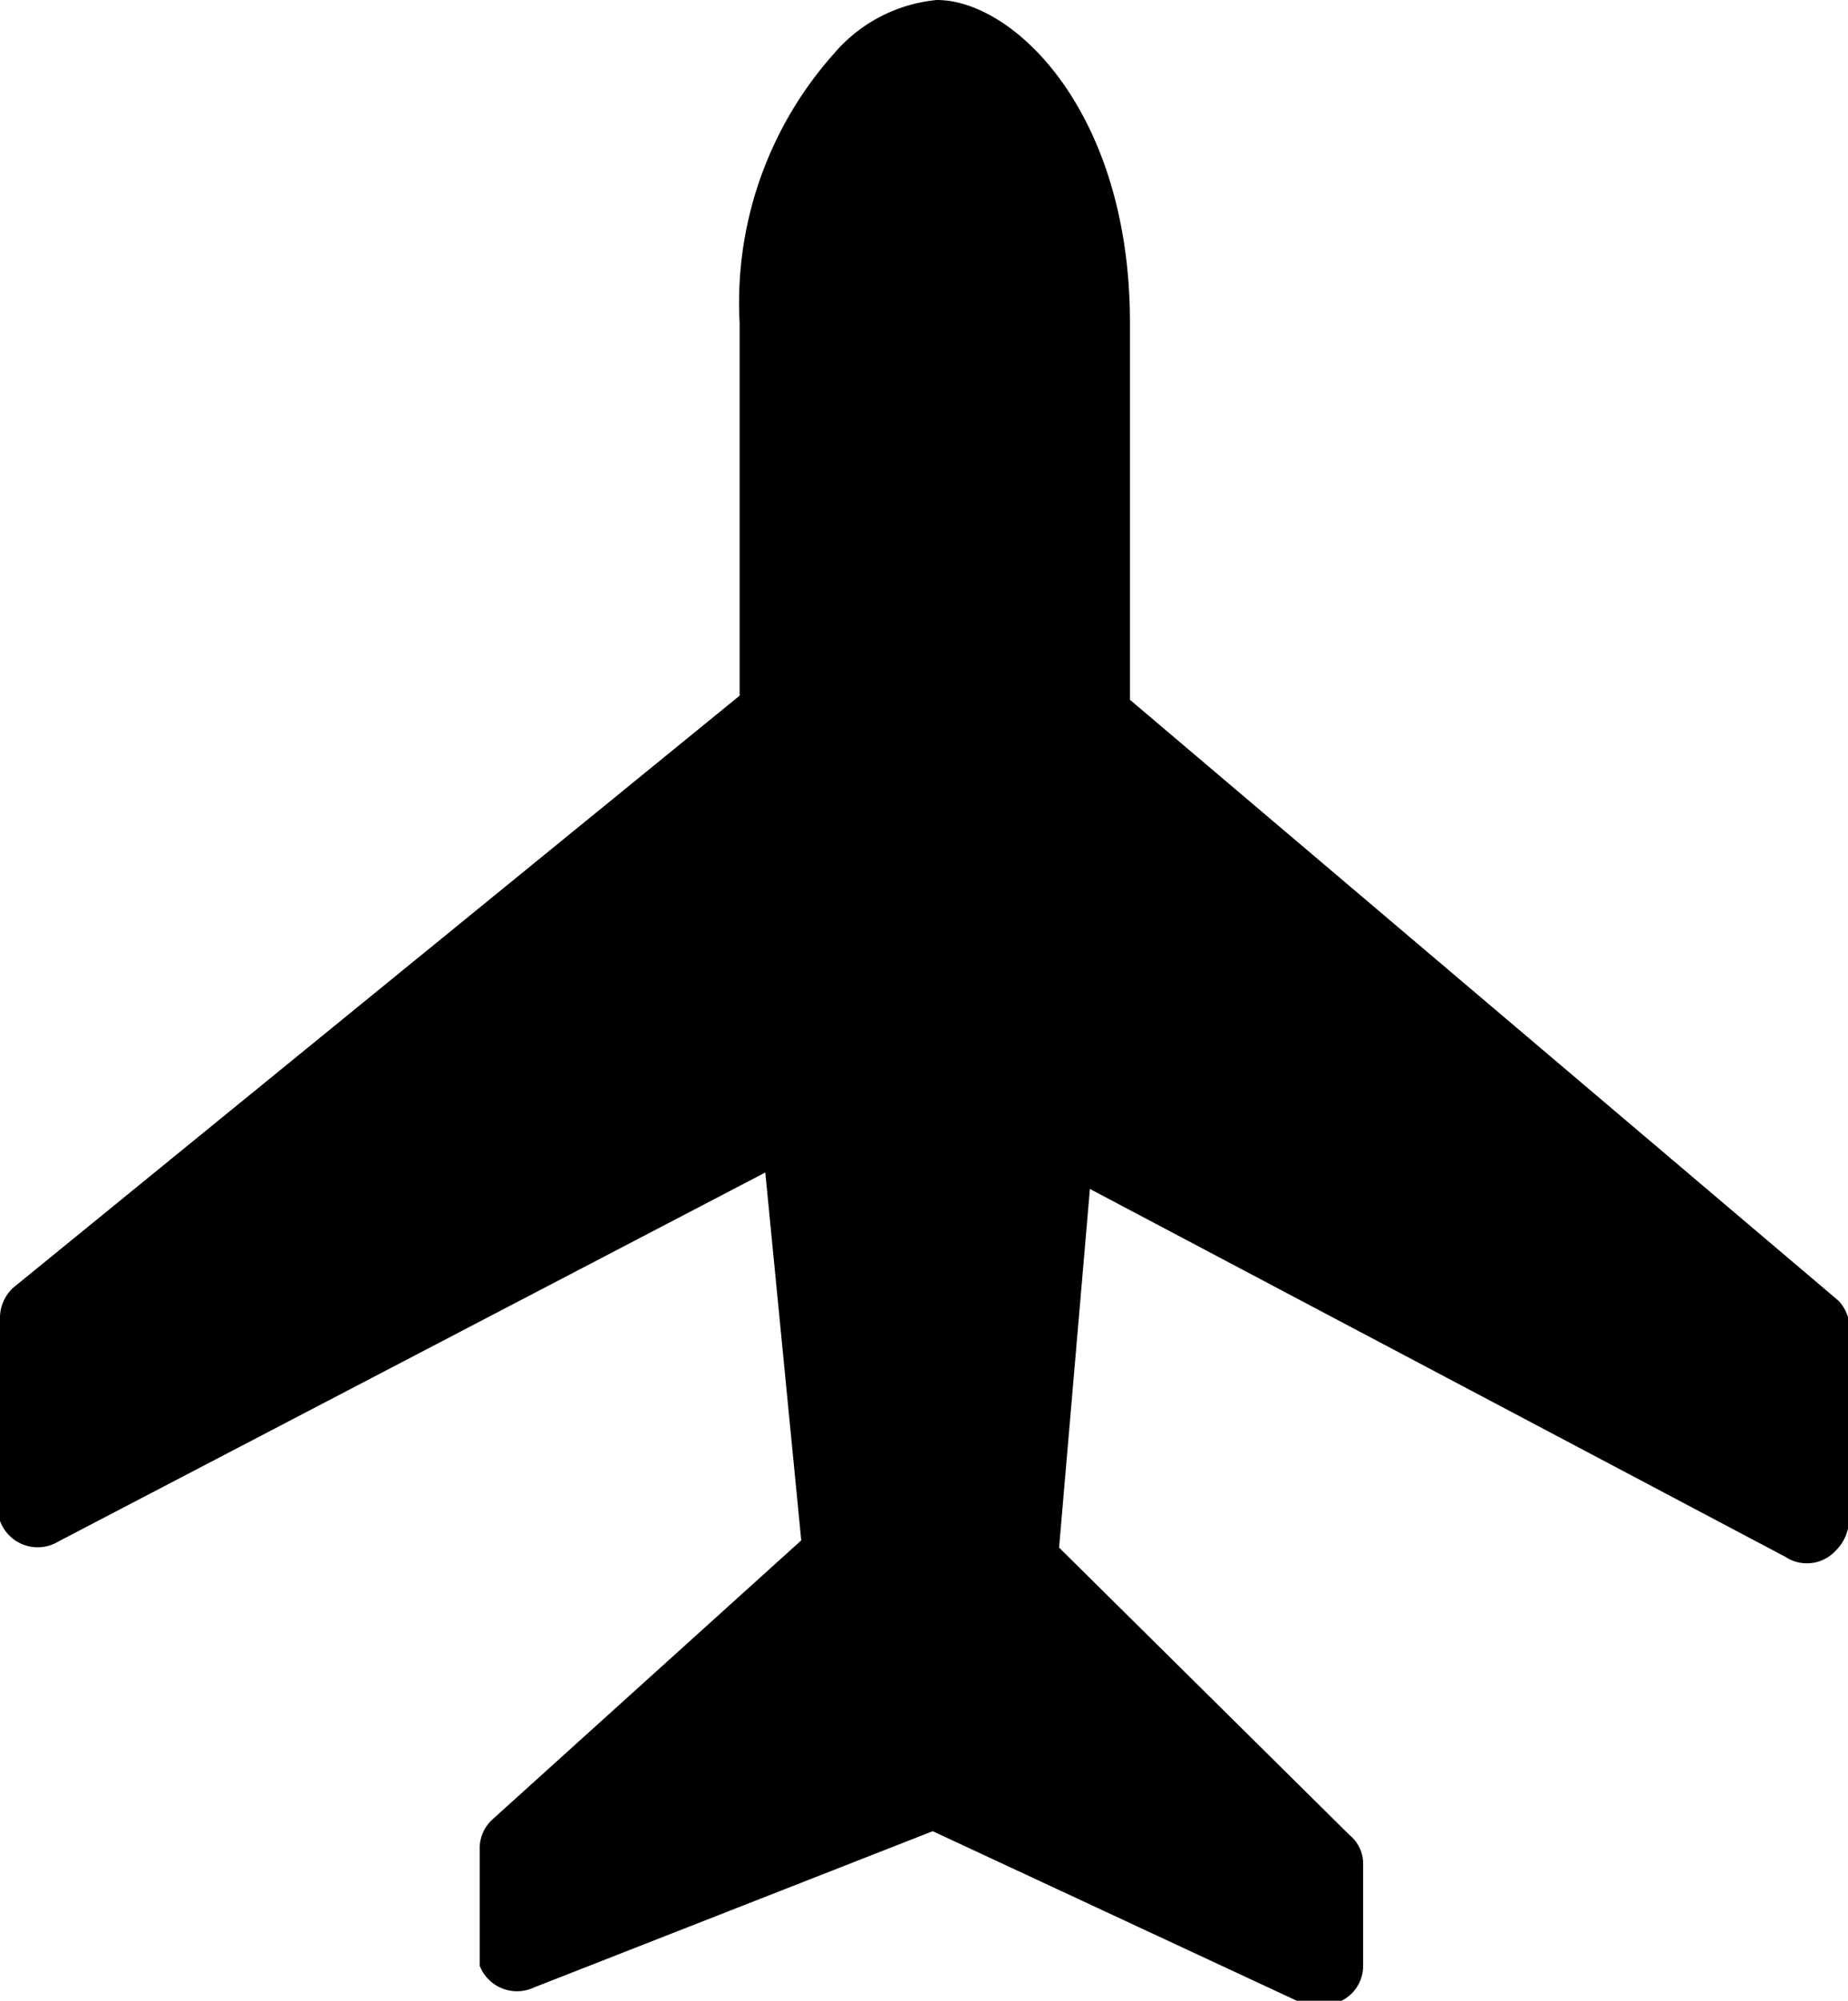
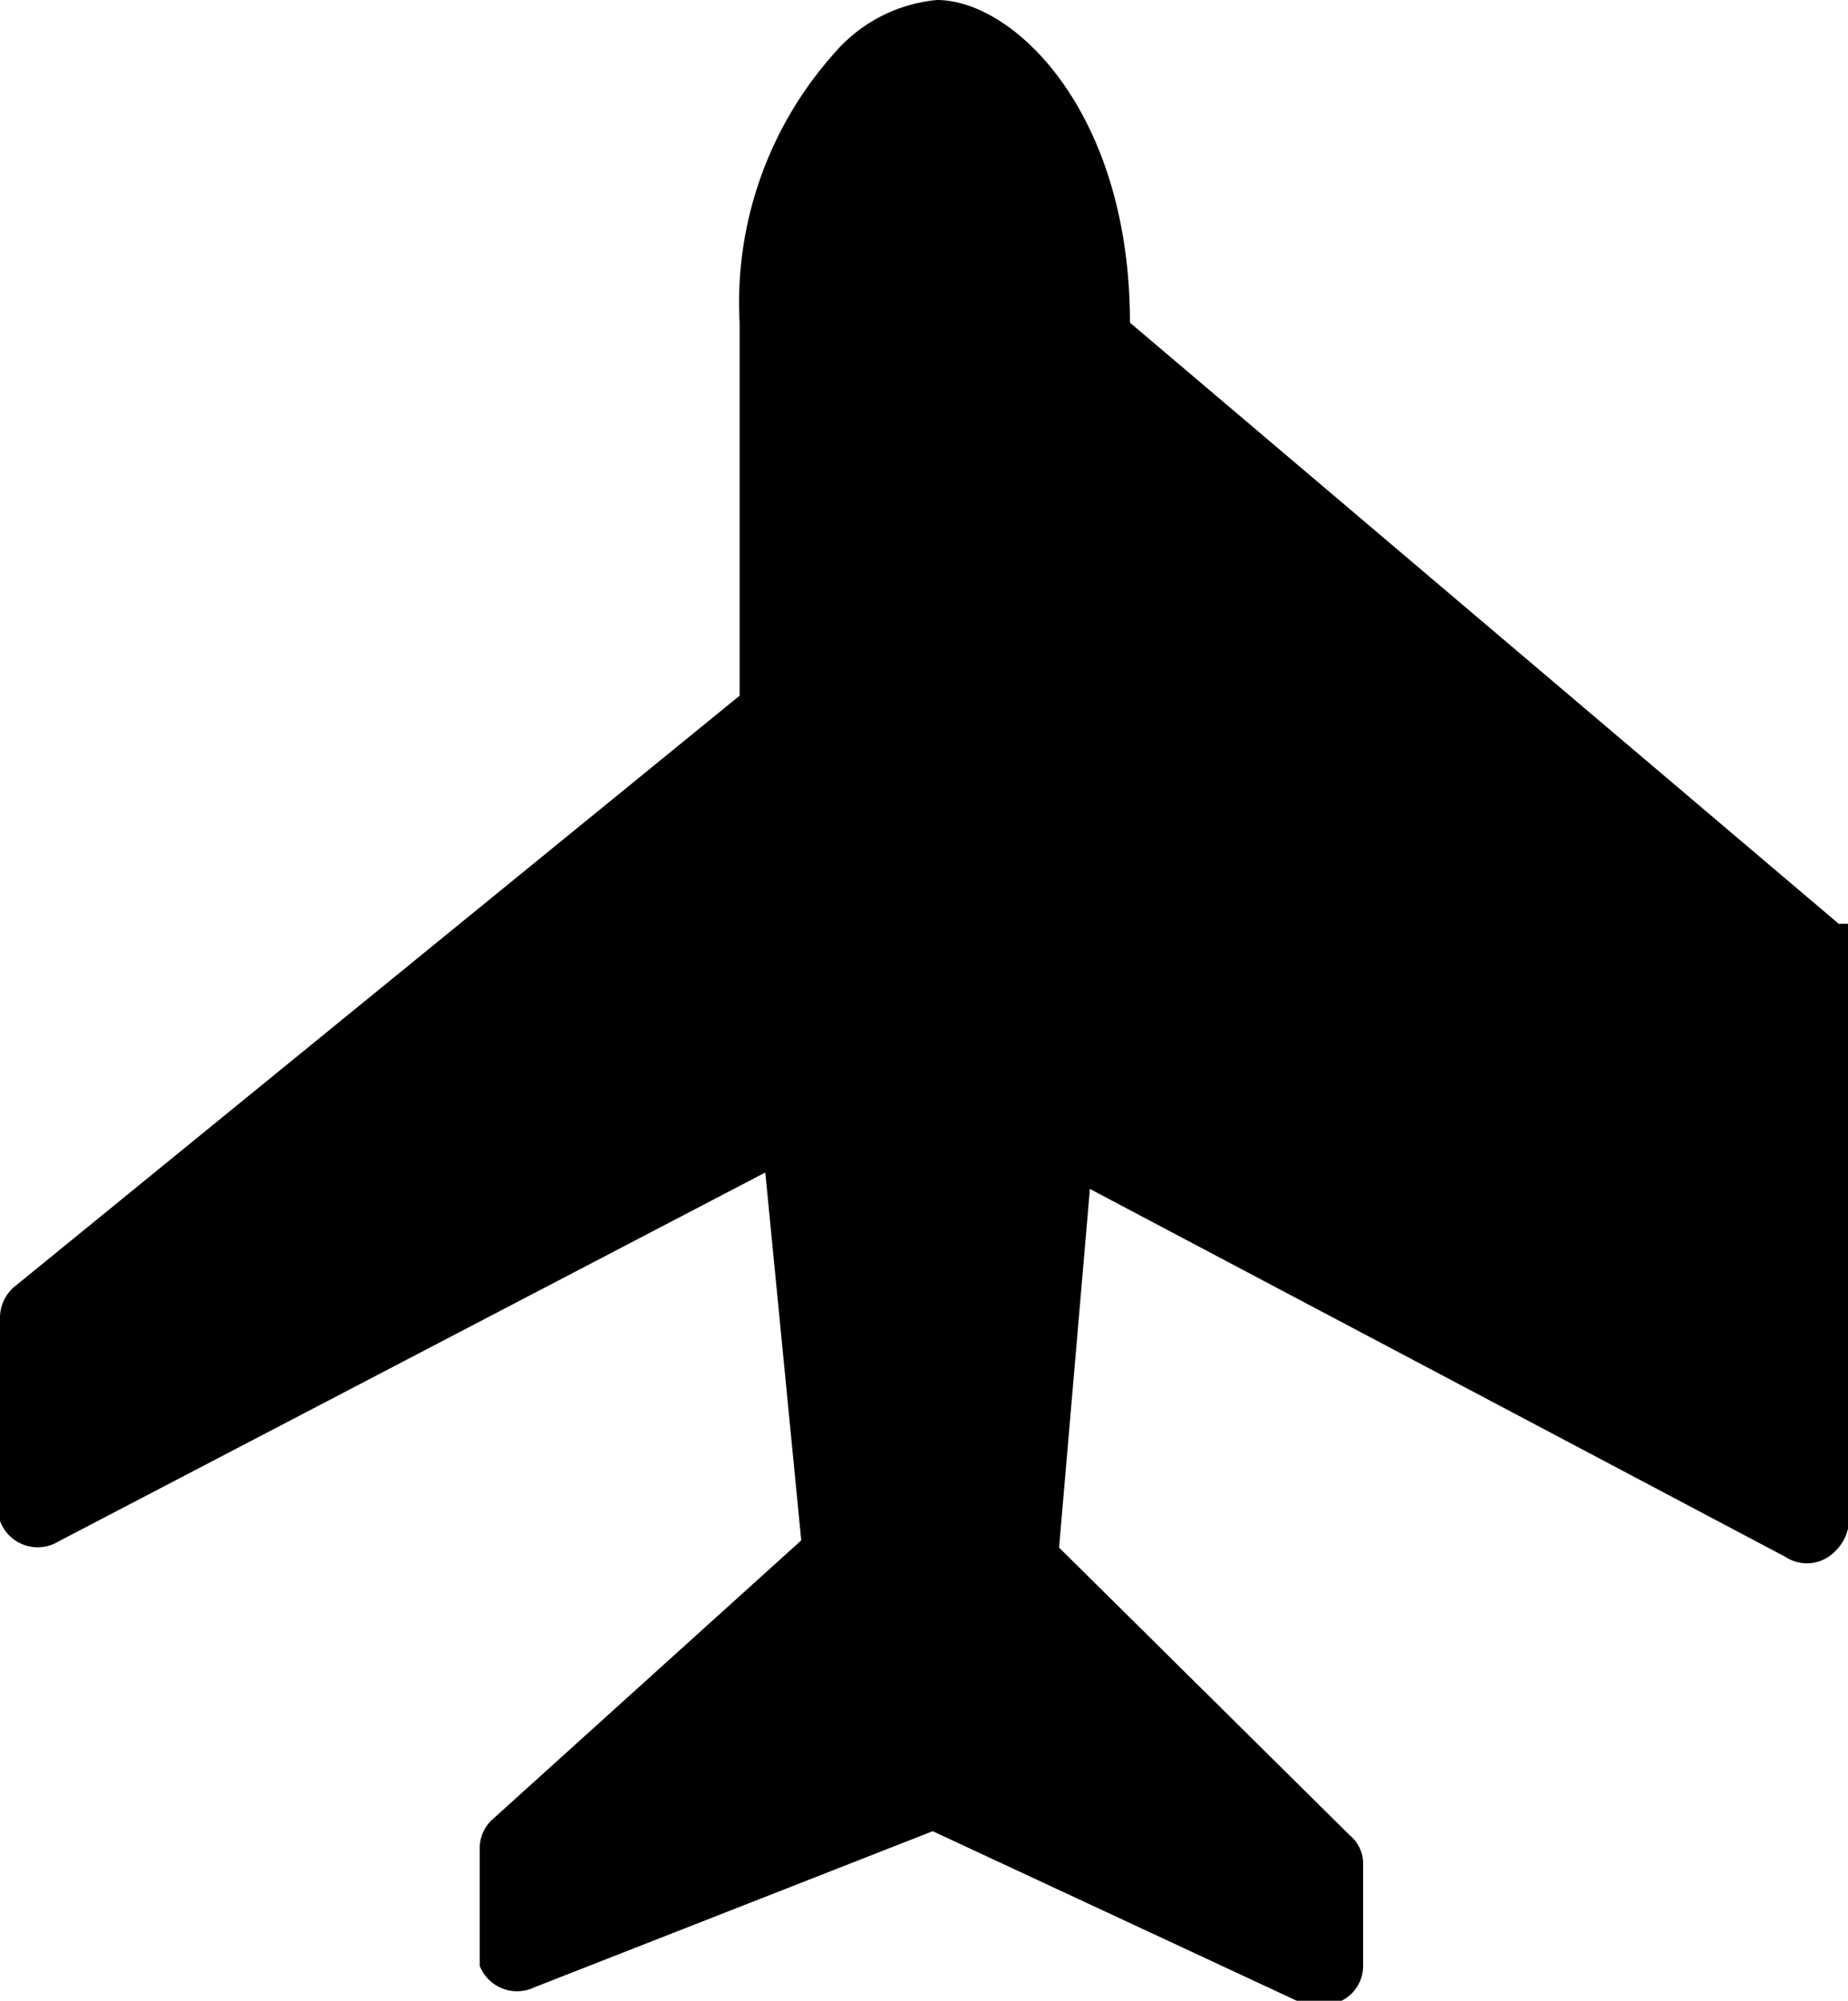
<svg xmlns="http://www.w3.org/2000/svg" id="图层_1" data-name="图层 1" viewBox="0 0 17.99 19.47">
  <title>plane</title>
-   <path d="M17.38,15.15l-6.77-3.58-.3,3.49,2.83,2.8a.36.36,0,0,1,.13.26v1a.38.38,0,0,1-.39.39.27.27,0,0,1-.17,0L9.08,17.82,5.2,19.34a.39.39,0,0,1-.53-.21c0-.05,0-.09,0-.14V18a.38.38,0,0,1,.13-.3l3-2.71-.35-3.58L.57,15A.39.39,0,0,1,0,14.8a.27.27,0,0,1,0-.17V12.84a.4.4,0,0,1,.13-.31L7.2,6.77V3.14A3.64,3.64,0,0,1,8.12.52a1.5,1.5,0,0,1,1-.52C9.87,0,11,1.09,11,3.14V6.81l6.9,5.85A.4.4,0,0,1,18,13v1.79a.43.43,0,0,1-.13.3A.38.38,0,0,1,17.38,15.15Z" />
+   <path d="M17.38,15.15l-6.77-3.58-.3,3.49,2.83,2.8a.36.36,0,0,1,.13.26v1a.38.38,0,0,1-.39.39.27.27,0,0,1-.17,0L9.08,17.82,5.2,19.34a.39.39,0,0,1-.53-.21c0-.05,0-.09,0-.14V18a.38.38,0,0,1,.13-.3l3-2.71-.35-3.58L.57,15A.39.39,0,0,1,0,14.8a.27.27,0,0,1,0-.17V12.84a.4.4,0,0,1,.13-.31L7.2,6.77V3.14A3.64,3.64,0,0,1,8.12.52a1.5,1.5,0,0,1,1-.52C9.87,0,11,1.09,11,3.14l6.9,5.85A.4.4,0,0,1,18,13v1.79a.43.43,0,0,1-.13.3A.38.38,0,0,1,17.38,15.15Z" />
</svg>